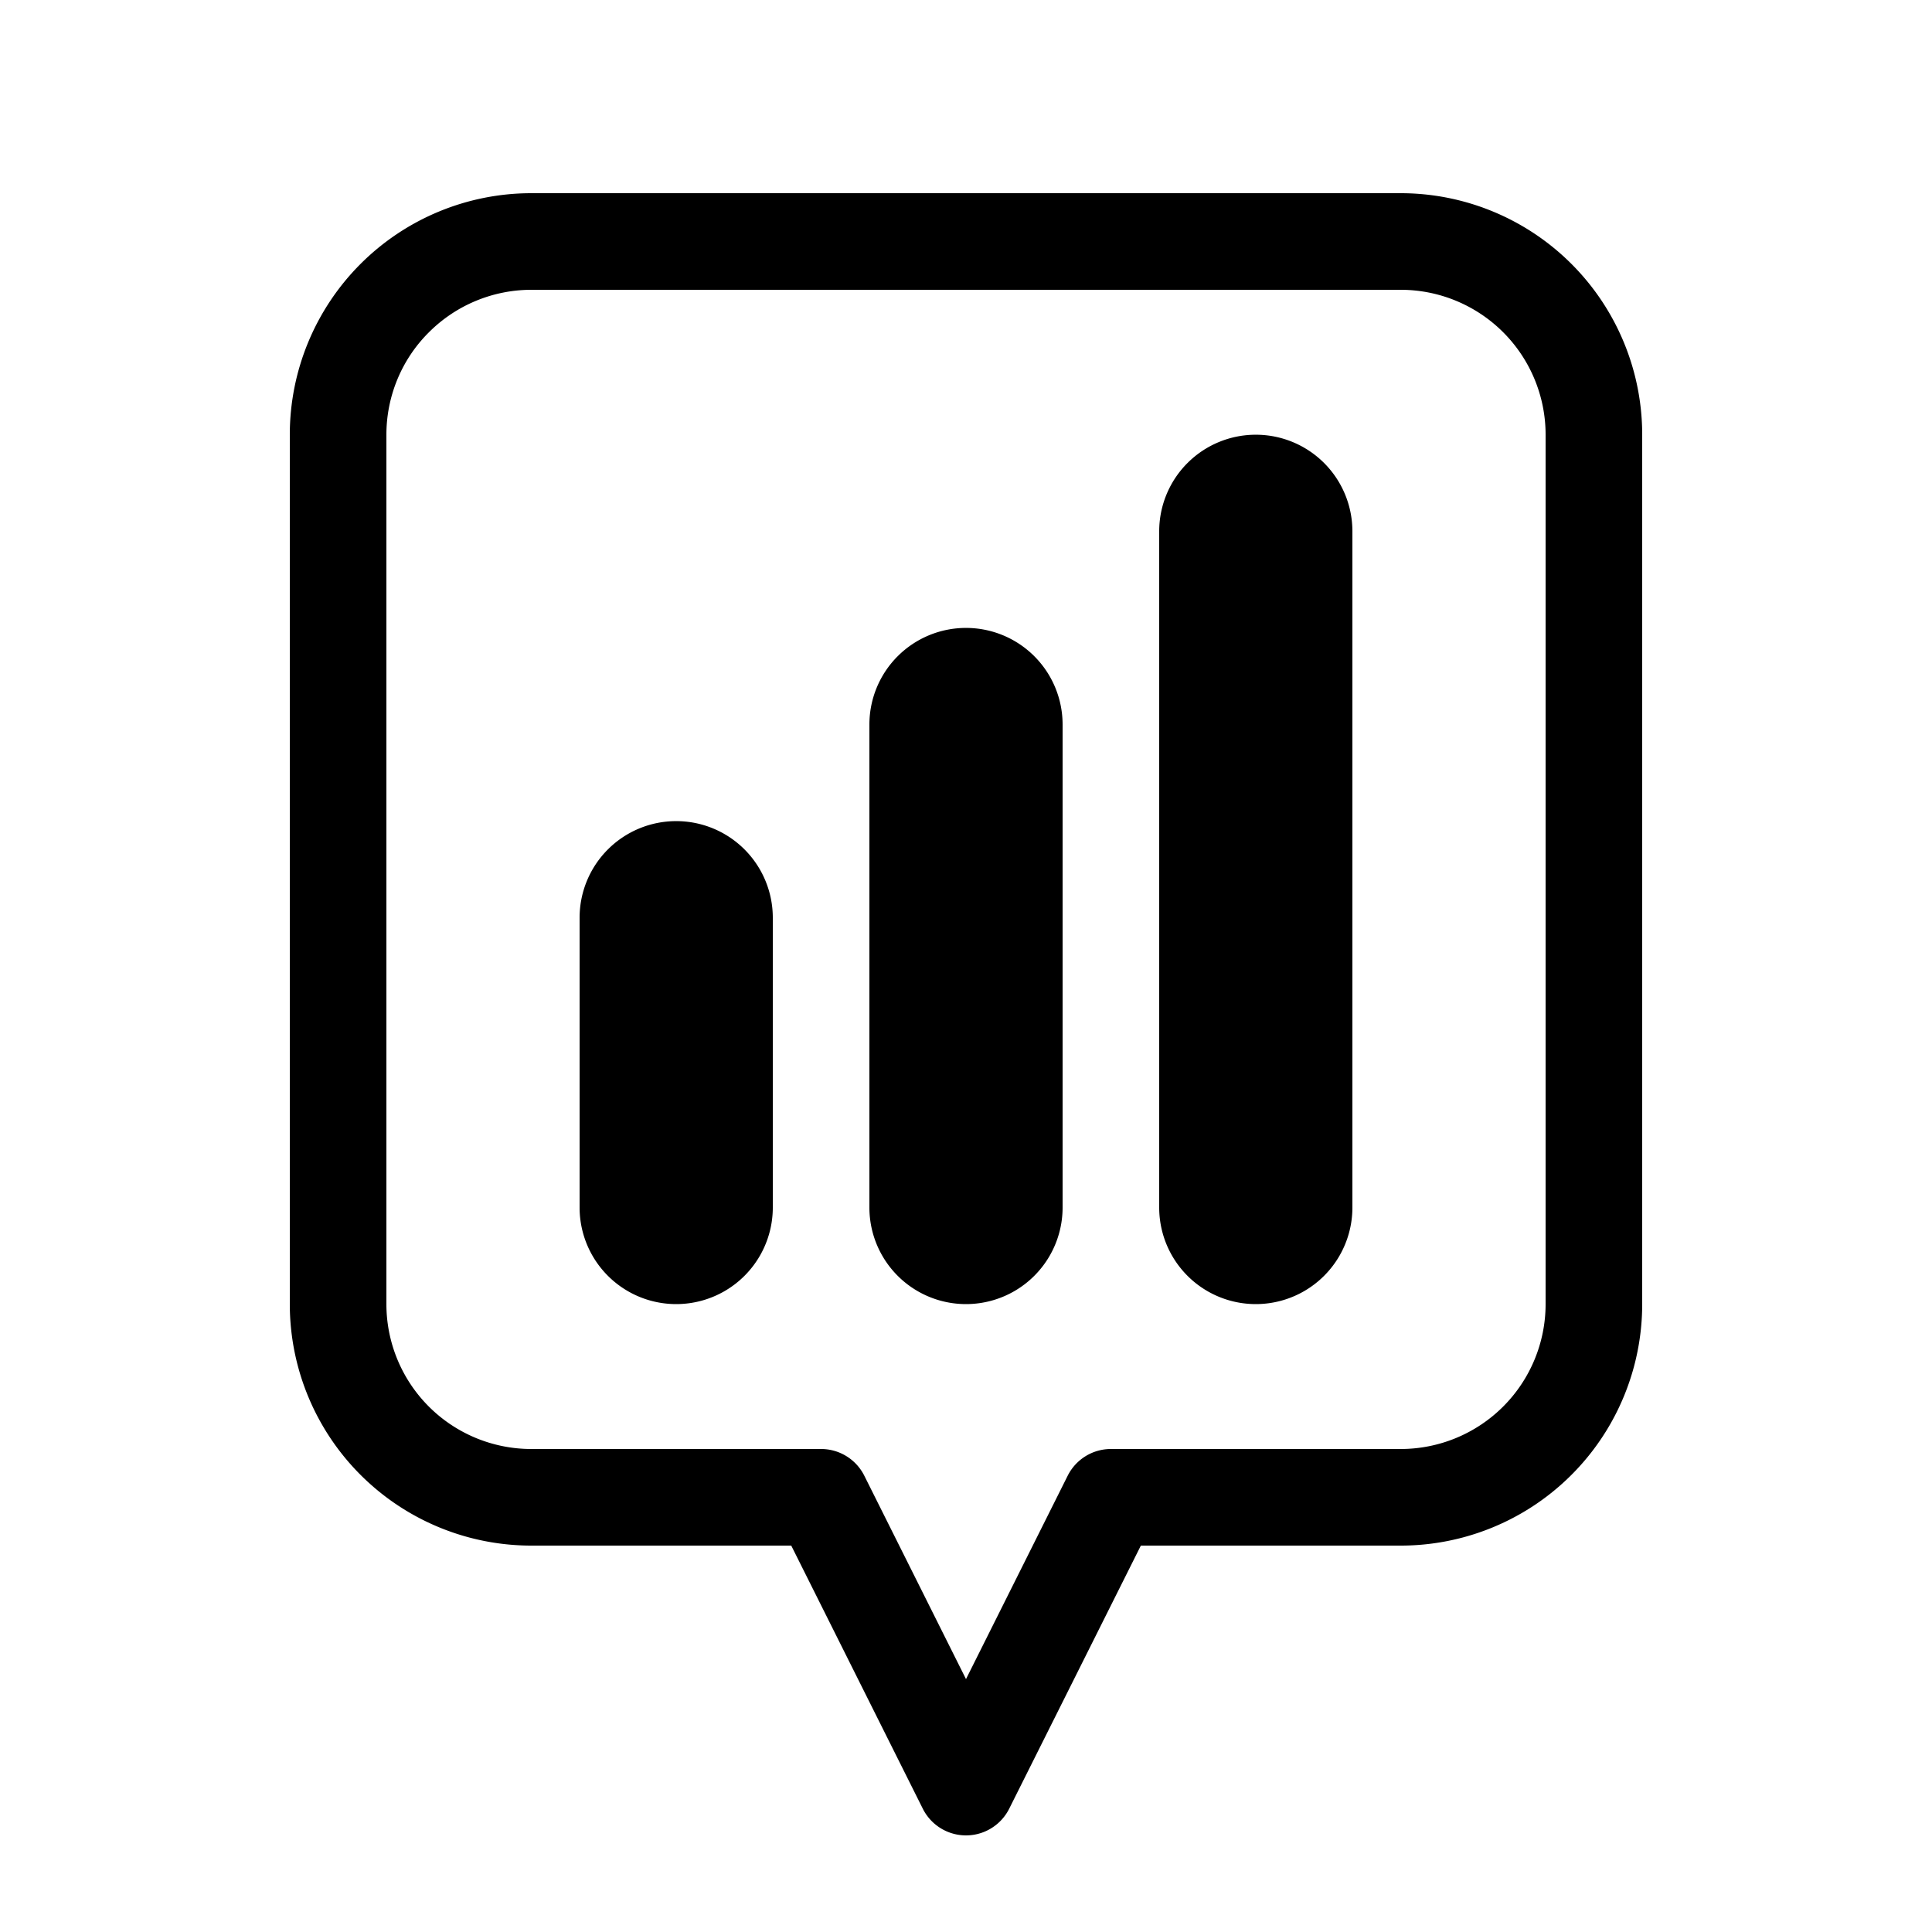
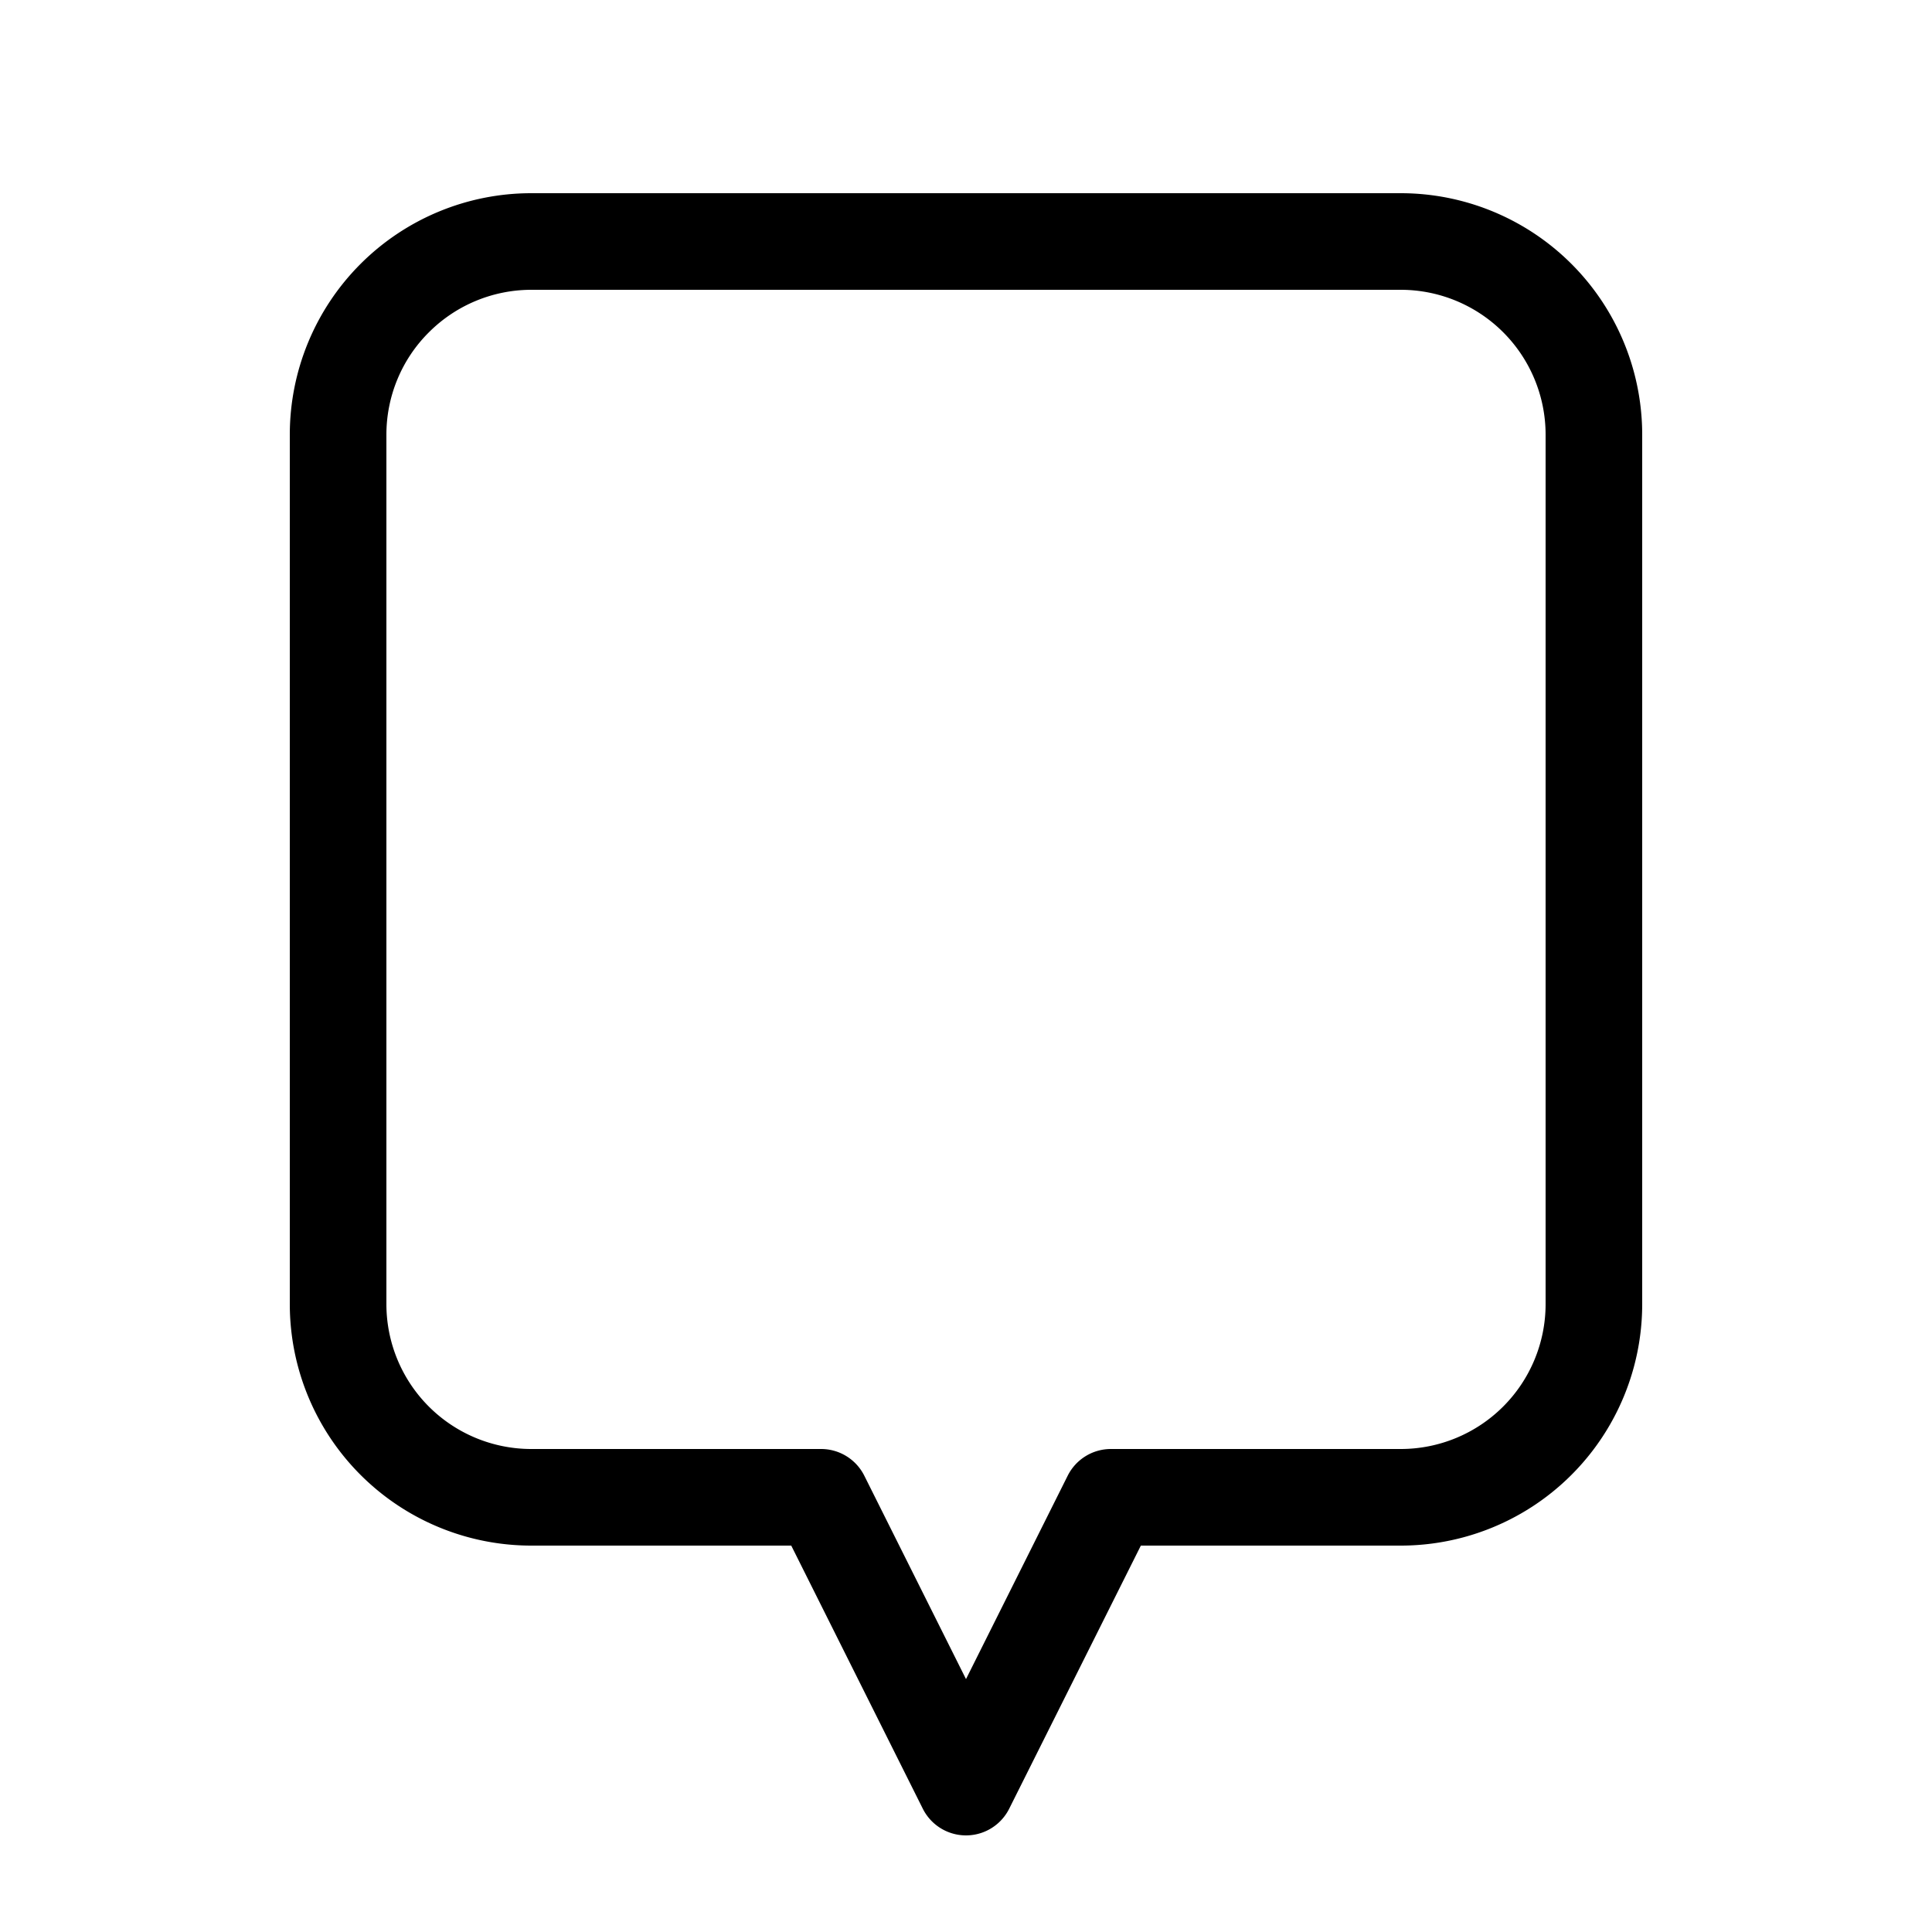
<svg xmlns="http://www.w3.org/2000/svg" width="20" height="20" fill="currentColor">
-   <path d="M12.293 4.793A1 1 0 0 0 12 5.5v7a1 1 0 0 0 2 0v-7a1 1 0 0 0-1.707-.707ZM6.293 8.793A1 1 0 0 0 6 9.5v3a1 1 0 1 0 2 0v-3a1 1 0 0 0-1.707-.707ZM9.293 6.793A1 1 0 0 0 9 7.5v5a1 1 0 1 0 2 0v-5a1 1 0 0 0-1.707-.707Z" />
  <path d="M5.5 2A2.5 2.5 0 0 0 3 4.5v9A2.5 2.5 0 0 0 5.5 16h2.691l1.362 2.724a.5.5 0 0 0 .894 0L11.81 16H14.5a2.5 2.5 0 0 0 2.5-2.5v-9A2.5 2.5 0 0 0 14.5 2h-9ZM4.44 3.44A1.5 1.5 0 0 1 5.5 3h9A1.5 1.5 0 0 1 16 4.5v9a1.5 1.5 0 0 1-1.5 1.5h-3a.5.5 0 0 0-.447.276L10 17.382l-1.053-2.106A.5.5 0 0 0 8.5 15h-3A1.5 1.5 0 0 1 4 13.5v-9c0-.398.158-.78.44-1.06Z" />
</svg>